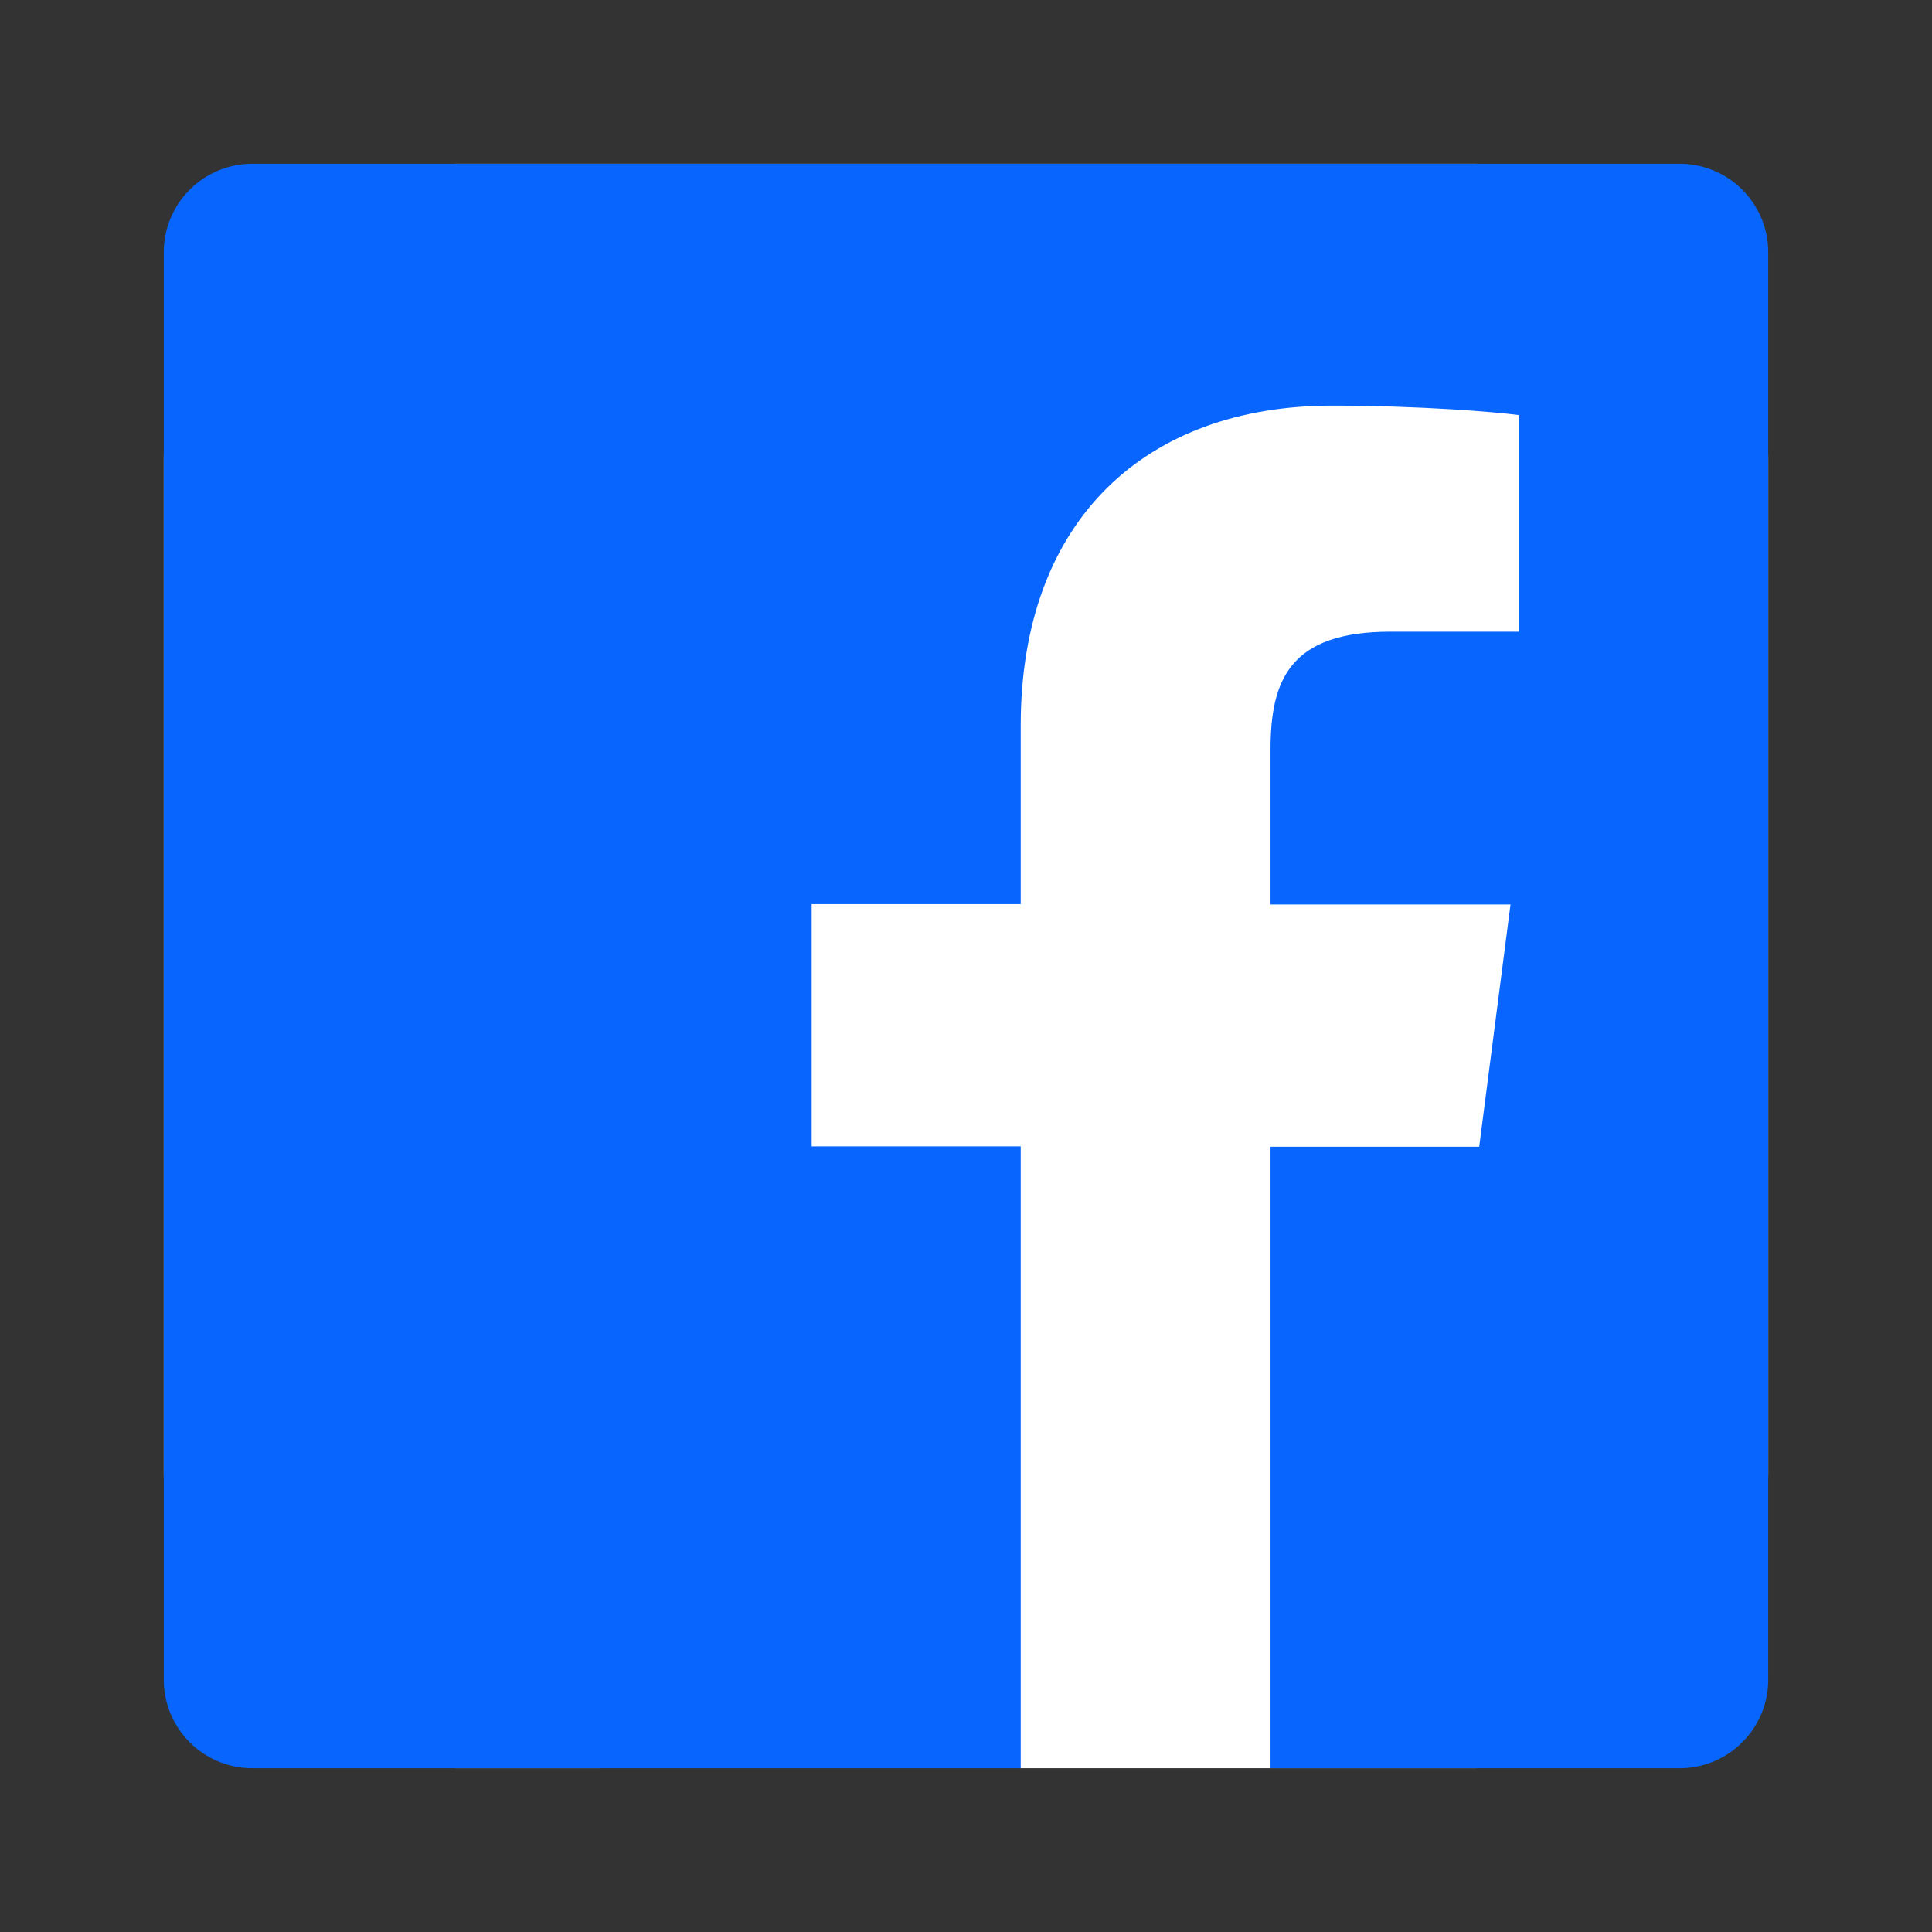
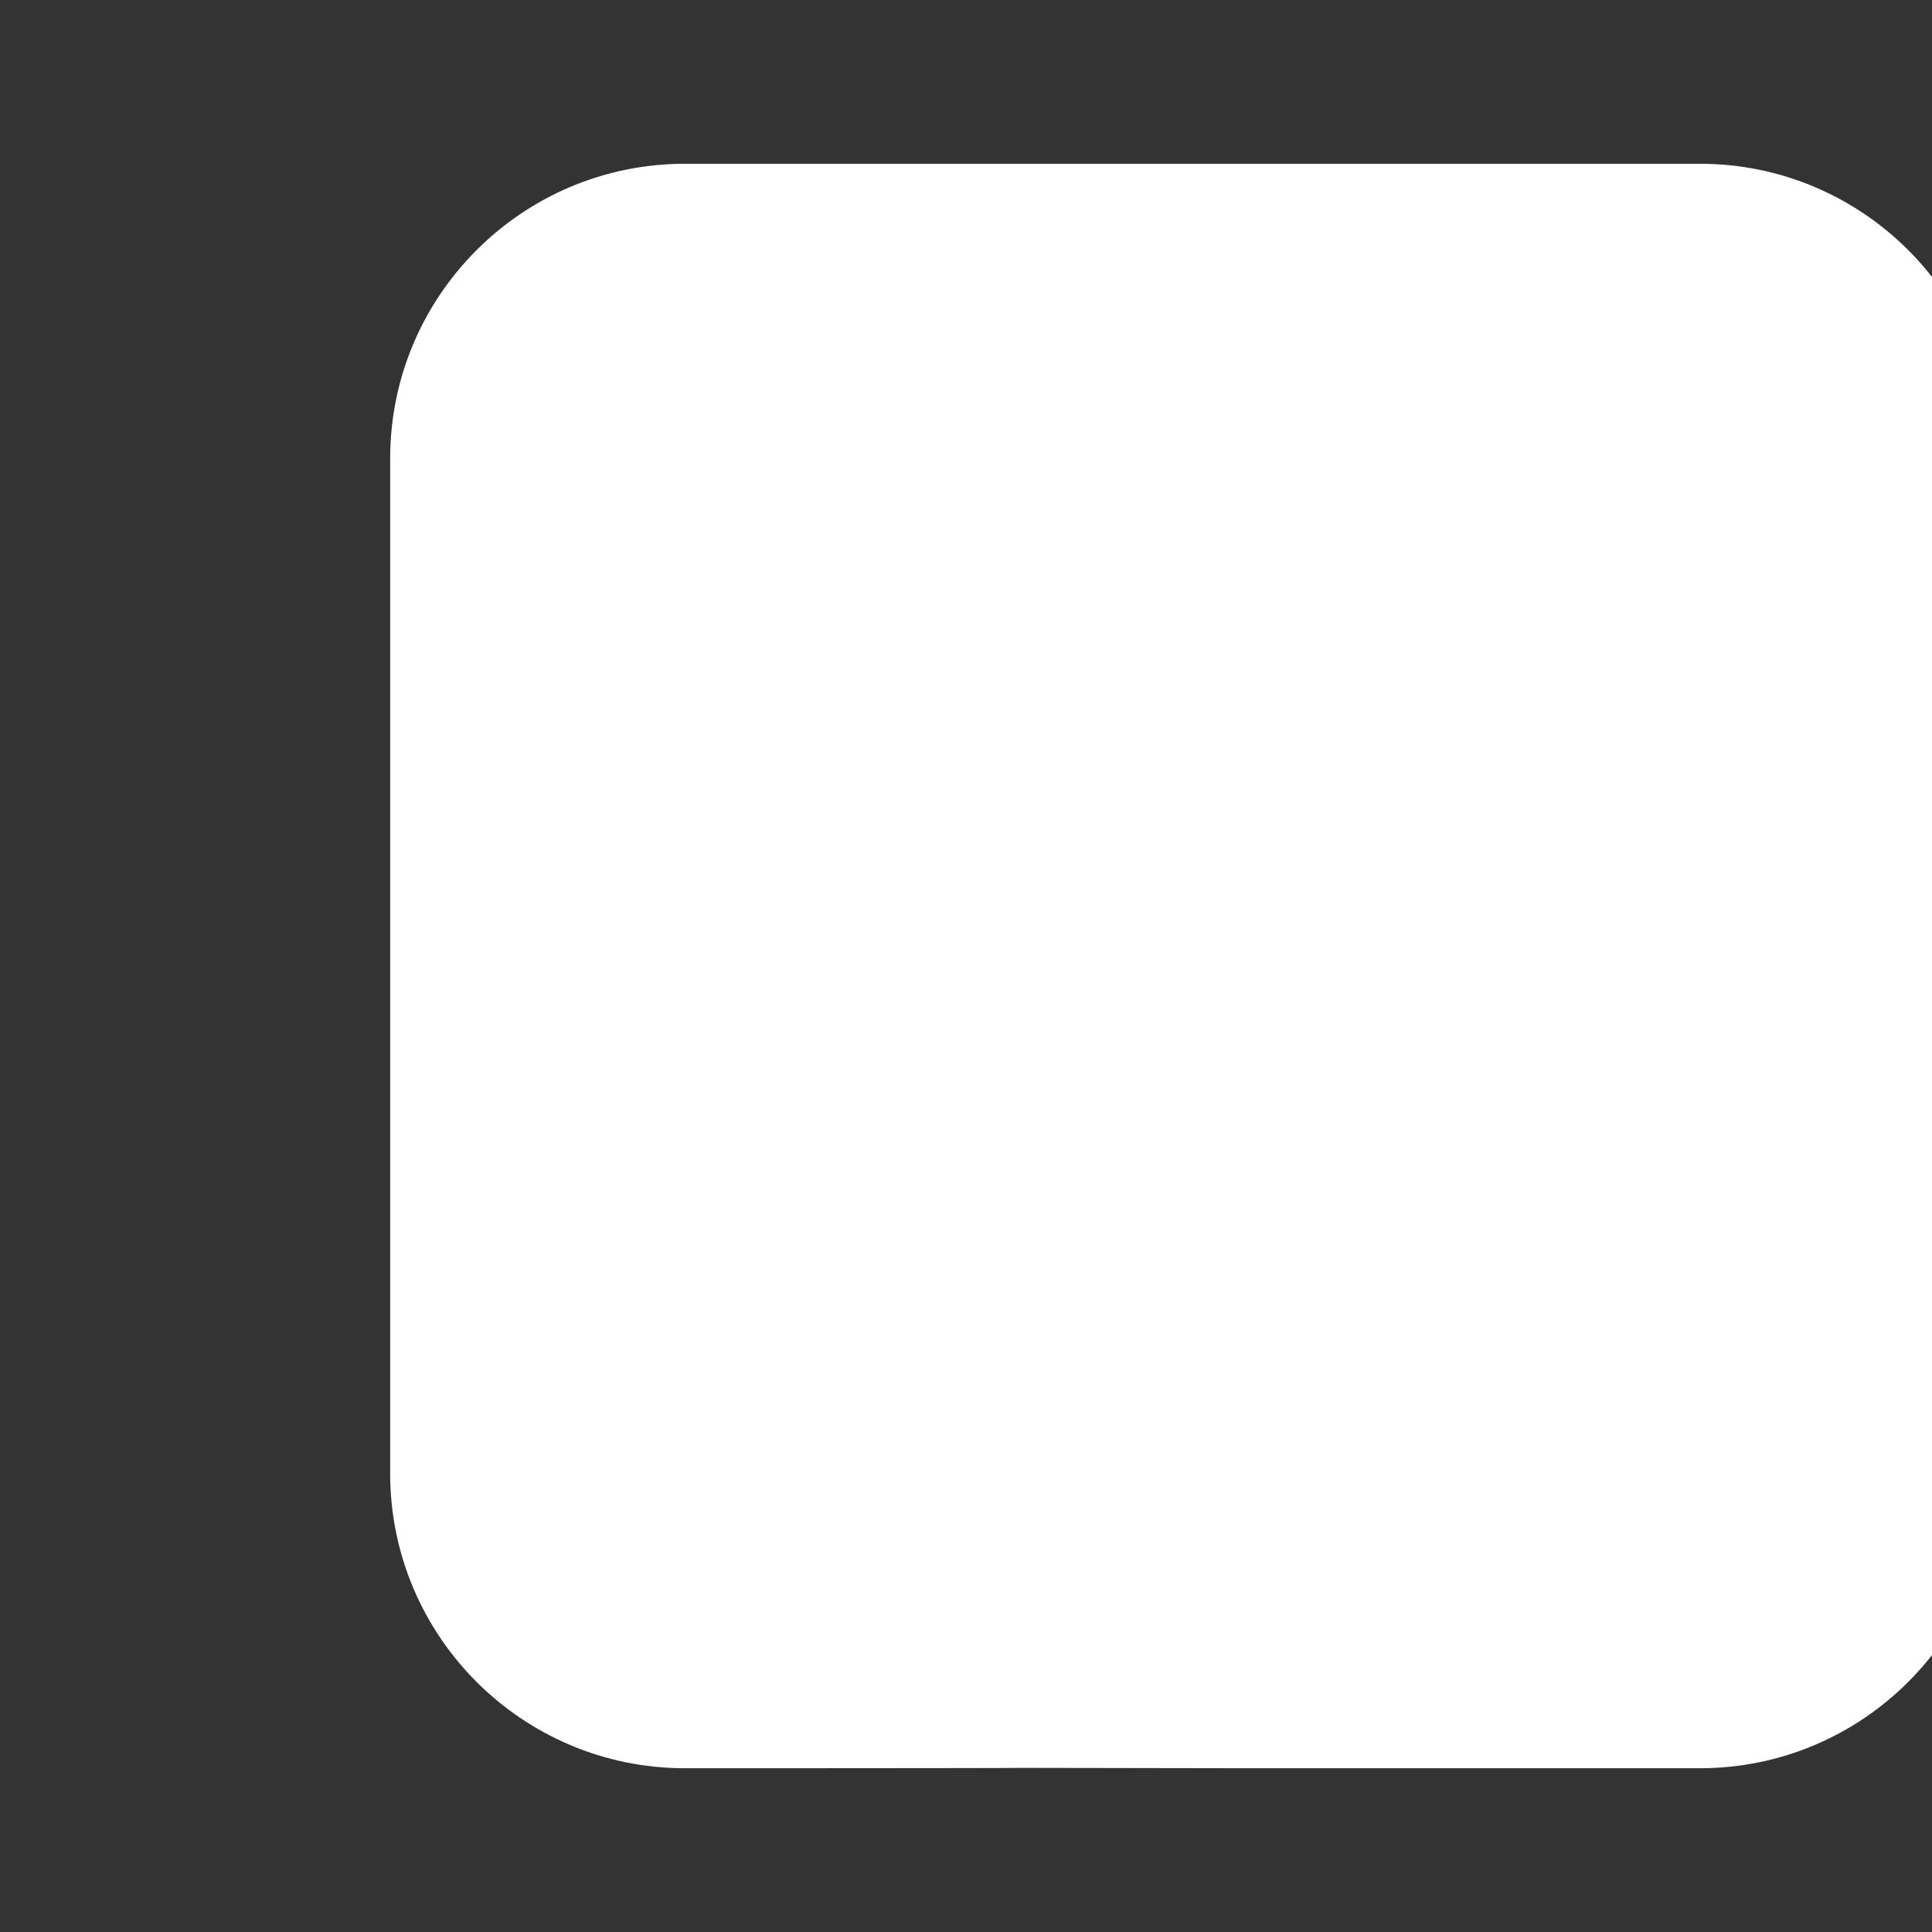
<svg xmlns="http://www.w3.org/2000/svg" id="Camada_1" data-name="Camada 1" version="1.1" viewBox="0 0 512 512">
  <rect x="0" y="0" width="512" height="512" fill="#333333" stroke="none" />
  <defs>
    <style>
      .cls-1 {
        fill: #fff;
      }

      .cls-1, .cls-2 {
        fill-rule: evenodd;
        stroke-width: 0px;
      }

      .cls-2 {
        fill: #0866ff;
      }
    </style>
  </defs>
-   <path class="cls-1" d="M270.5,468.5h-60c0,.1-89,.1-89,.1-43.1,0-78.1-35-78.1-78.1V121.5c0-43.1,35-78.1,78.1-78.1h269c43.1,0,78.1,35,78.1,78.1v269c0,43.1-35,78.1-78.1,78.1h-120Z" />
-   <path class="cls-2" d="M270.5,468.6H66.9c-13,0-23.5-10.5-23.5-23.5V66.9c0-13,10.5-23.5,23.5-23.5h378.2c13,0,23.5,10.5,23.5,23.5v378.2c0,13-10.5,23.5-23.5,23.5h-108.4v-164.7h55.3l8.3-64.2h-63.6v-41c0-18.6,5.2-31.3,31.8-31.3h34v-57.4c-5.9-.8-26-2.5-49.5-2.5-49,0-82.5,29.9-82.5,84.8v47.3h-55.4v64.2h55.4v164.7h0Z" />
+   <path class="cls-1" d="M270.5,468.5c0,.1-89,.1-89,.1-43.1,0-78.1-35-78.1-78.1V121.5c0-43.1,35-78.1,78.1-78.1h269c43.1,0,78.1,35,78.1,78.1v269c0,43.1-35,78.1-78.1,78.1h-120Z" />
  <path class="cls-2" d="M215.1,239.6" />
</svg>